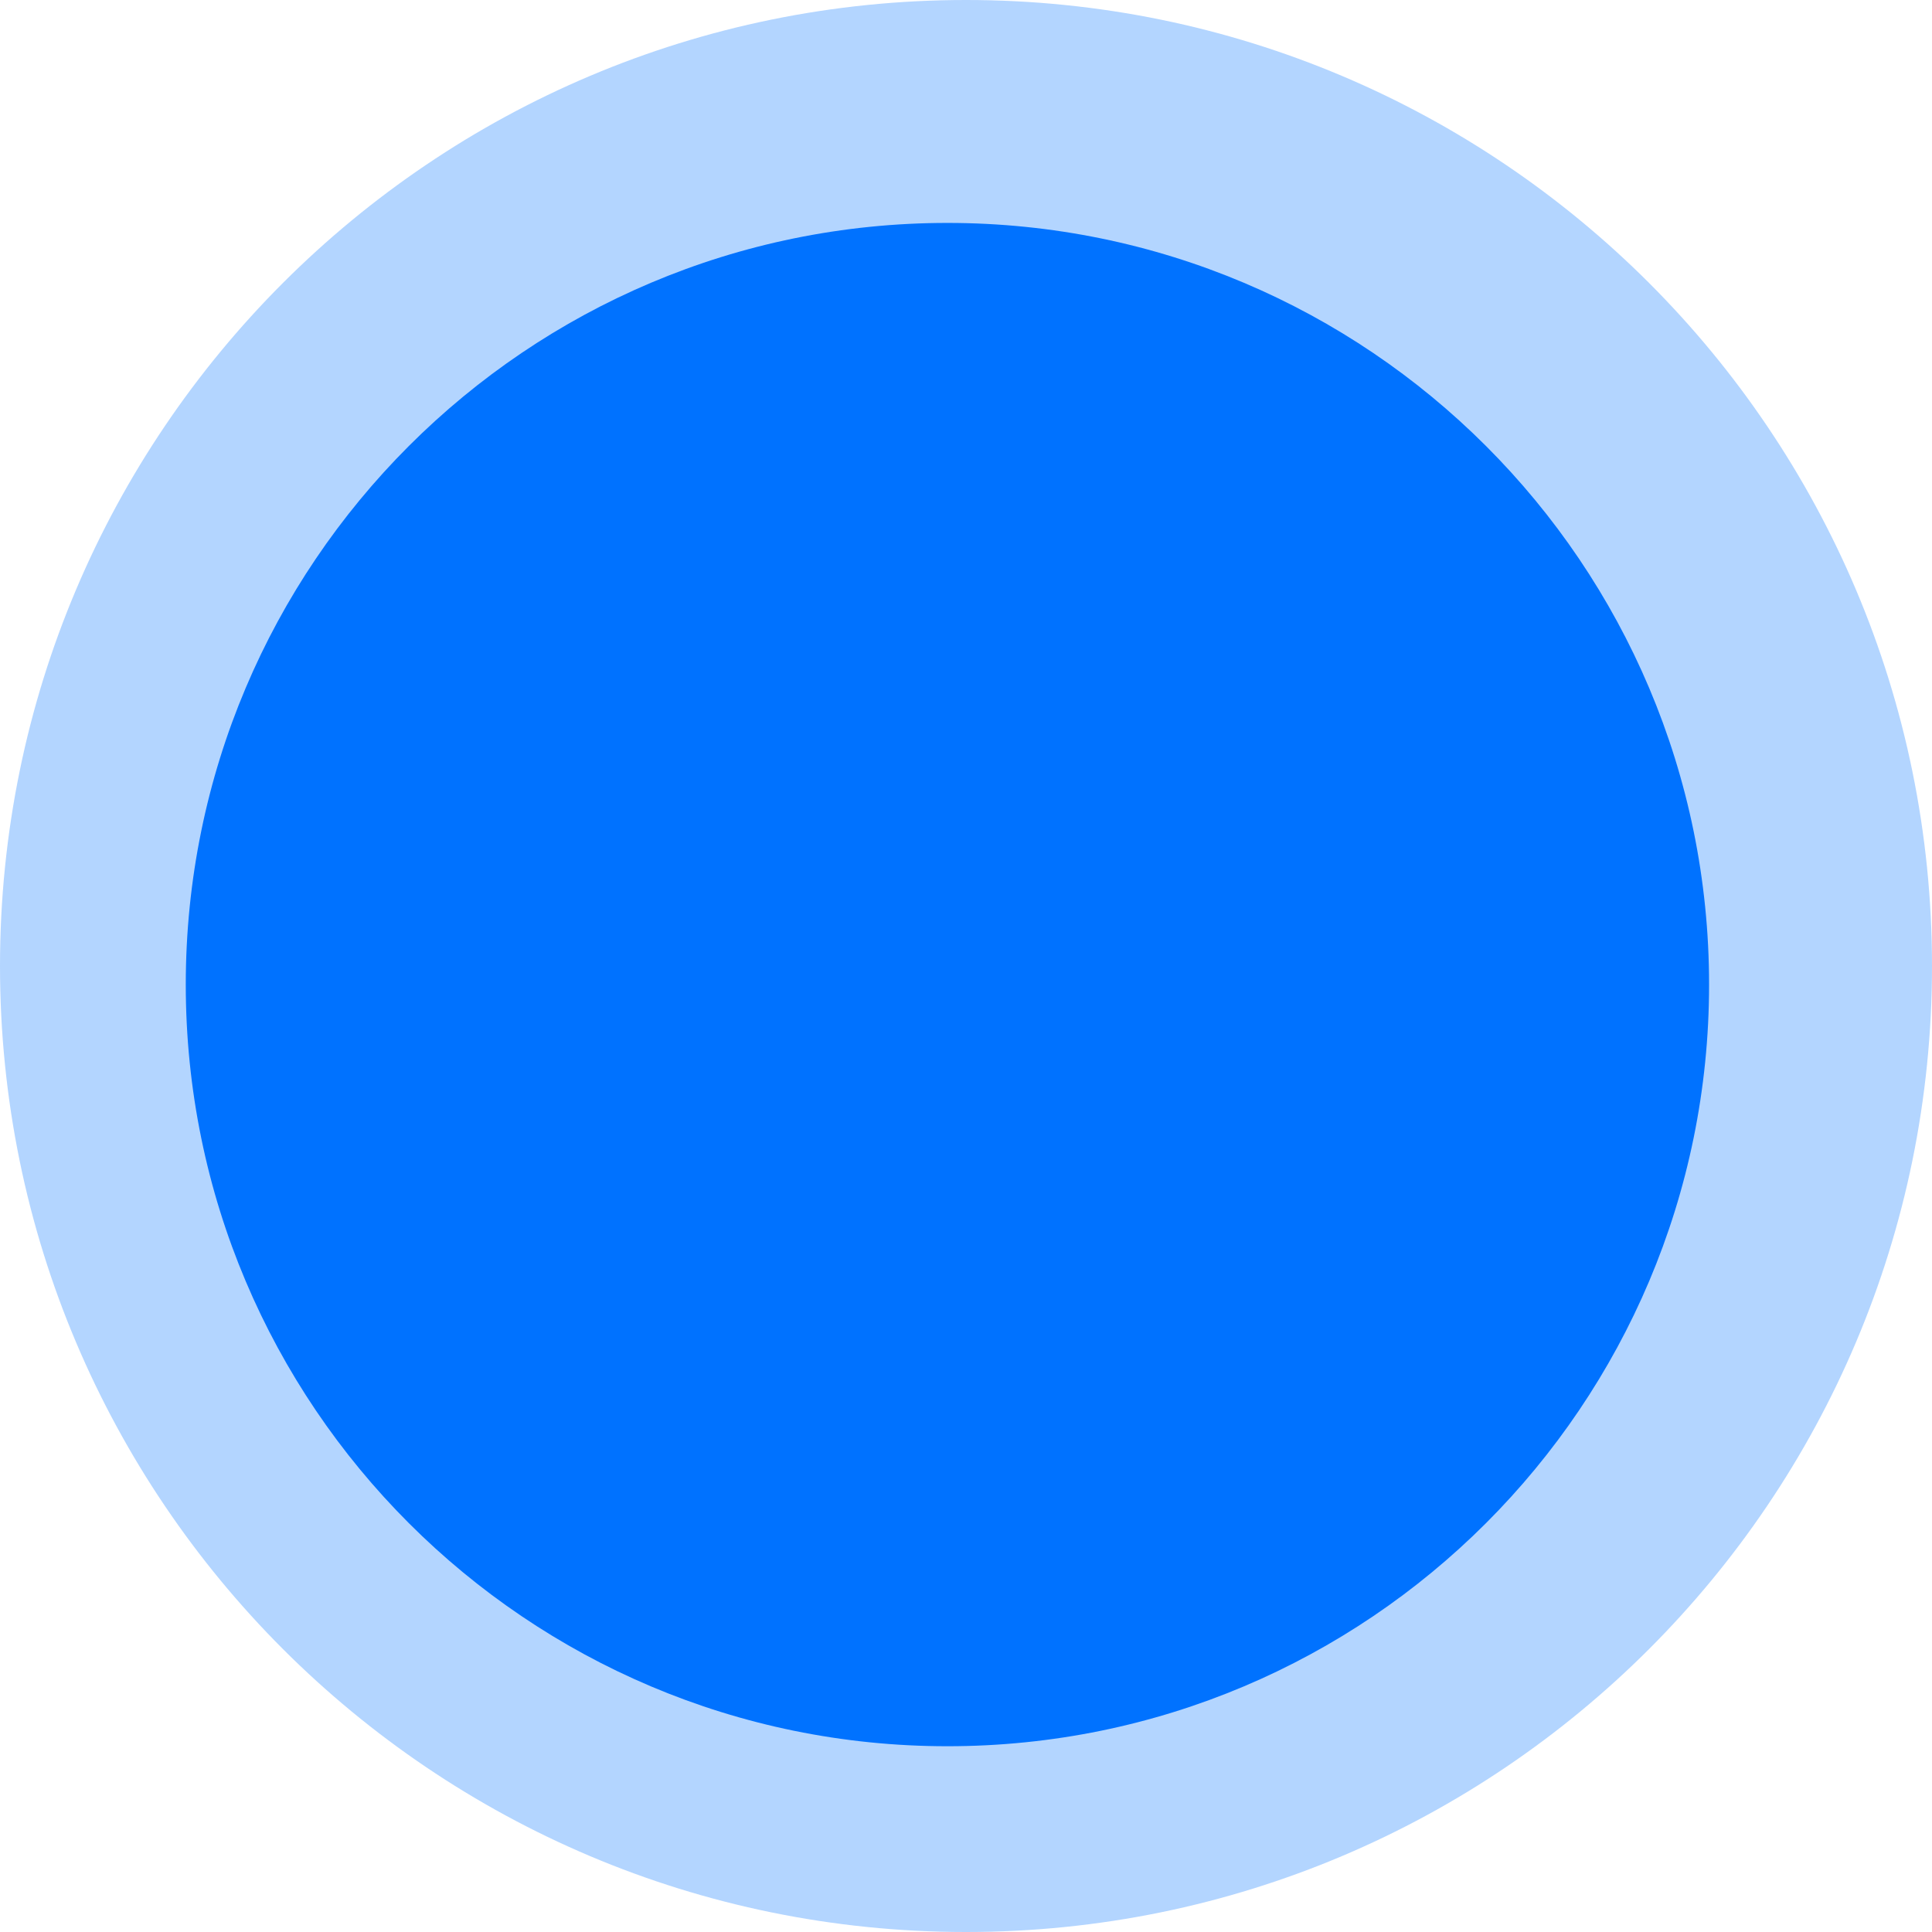
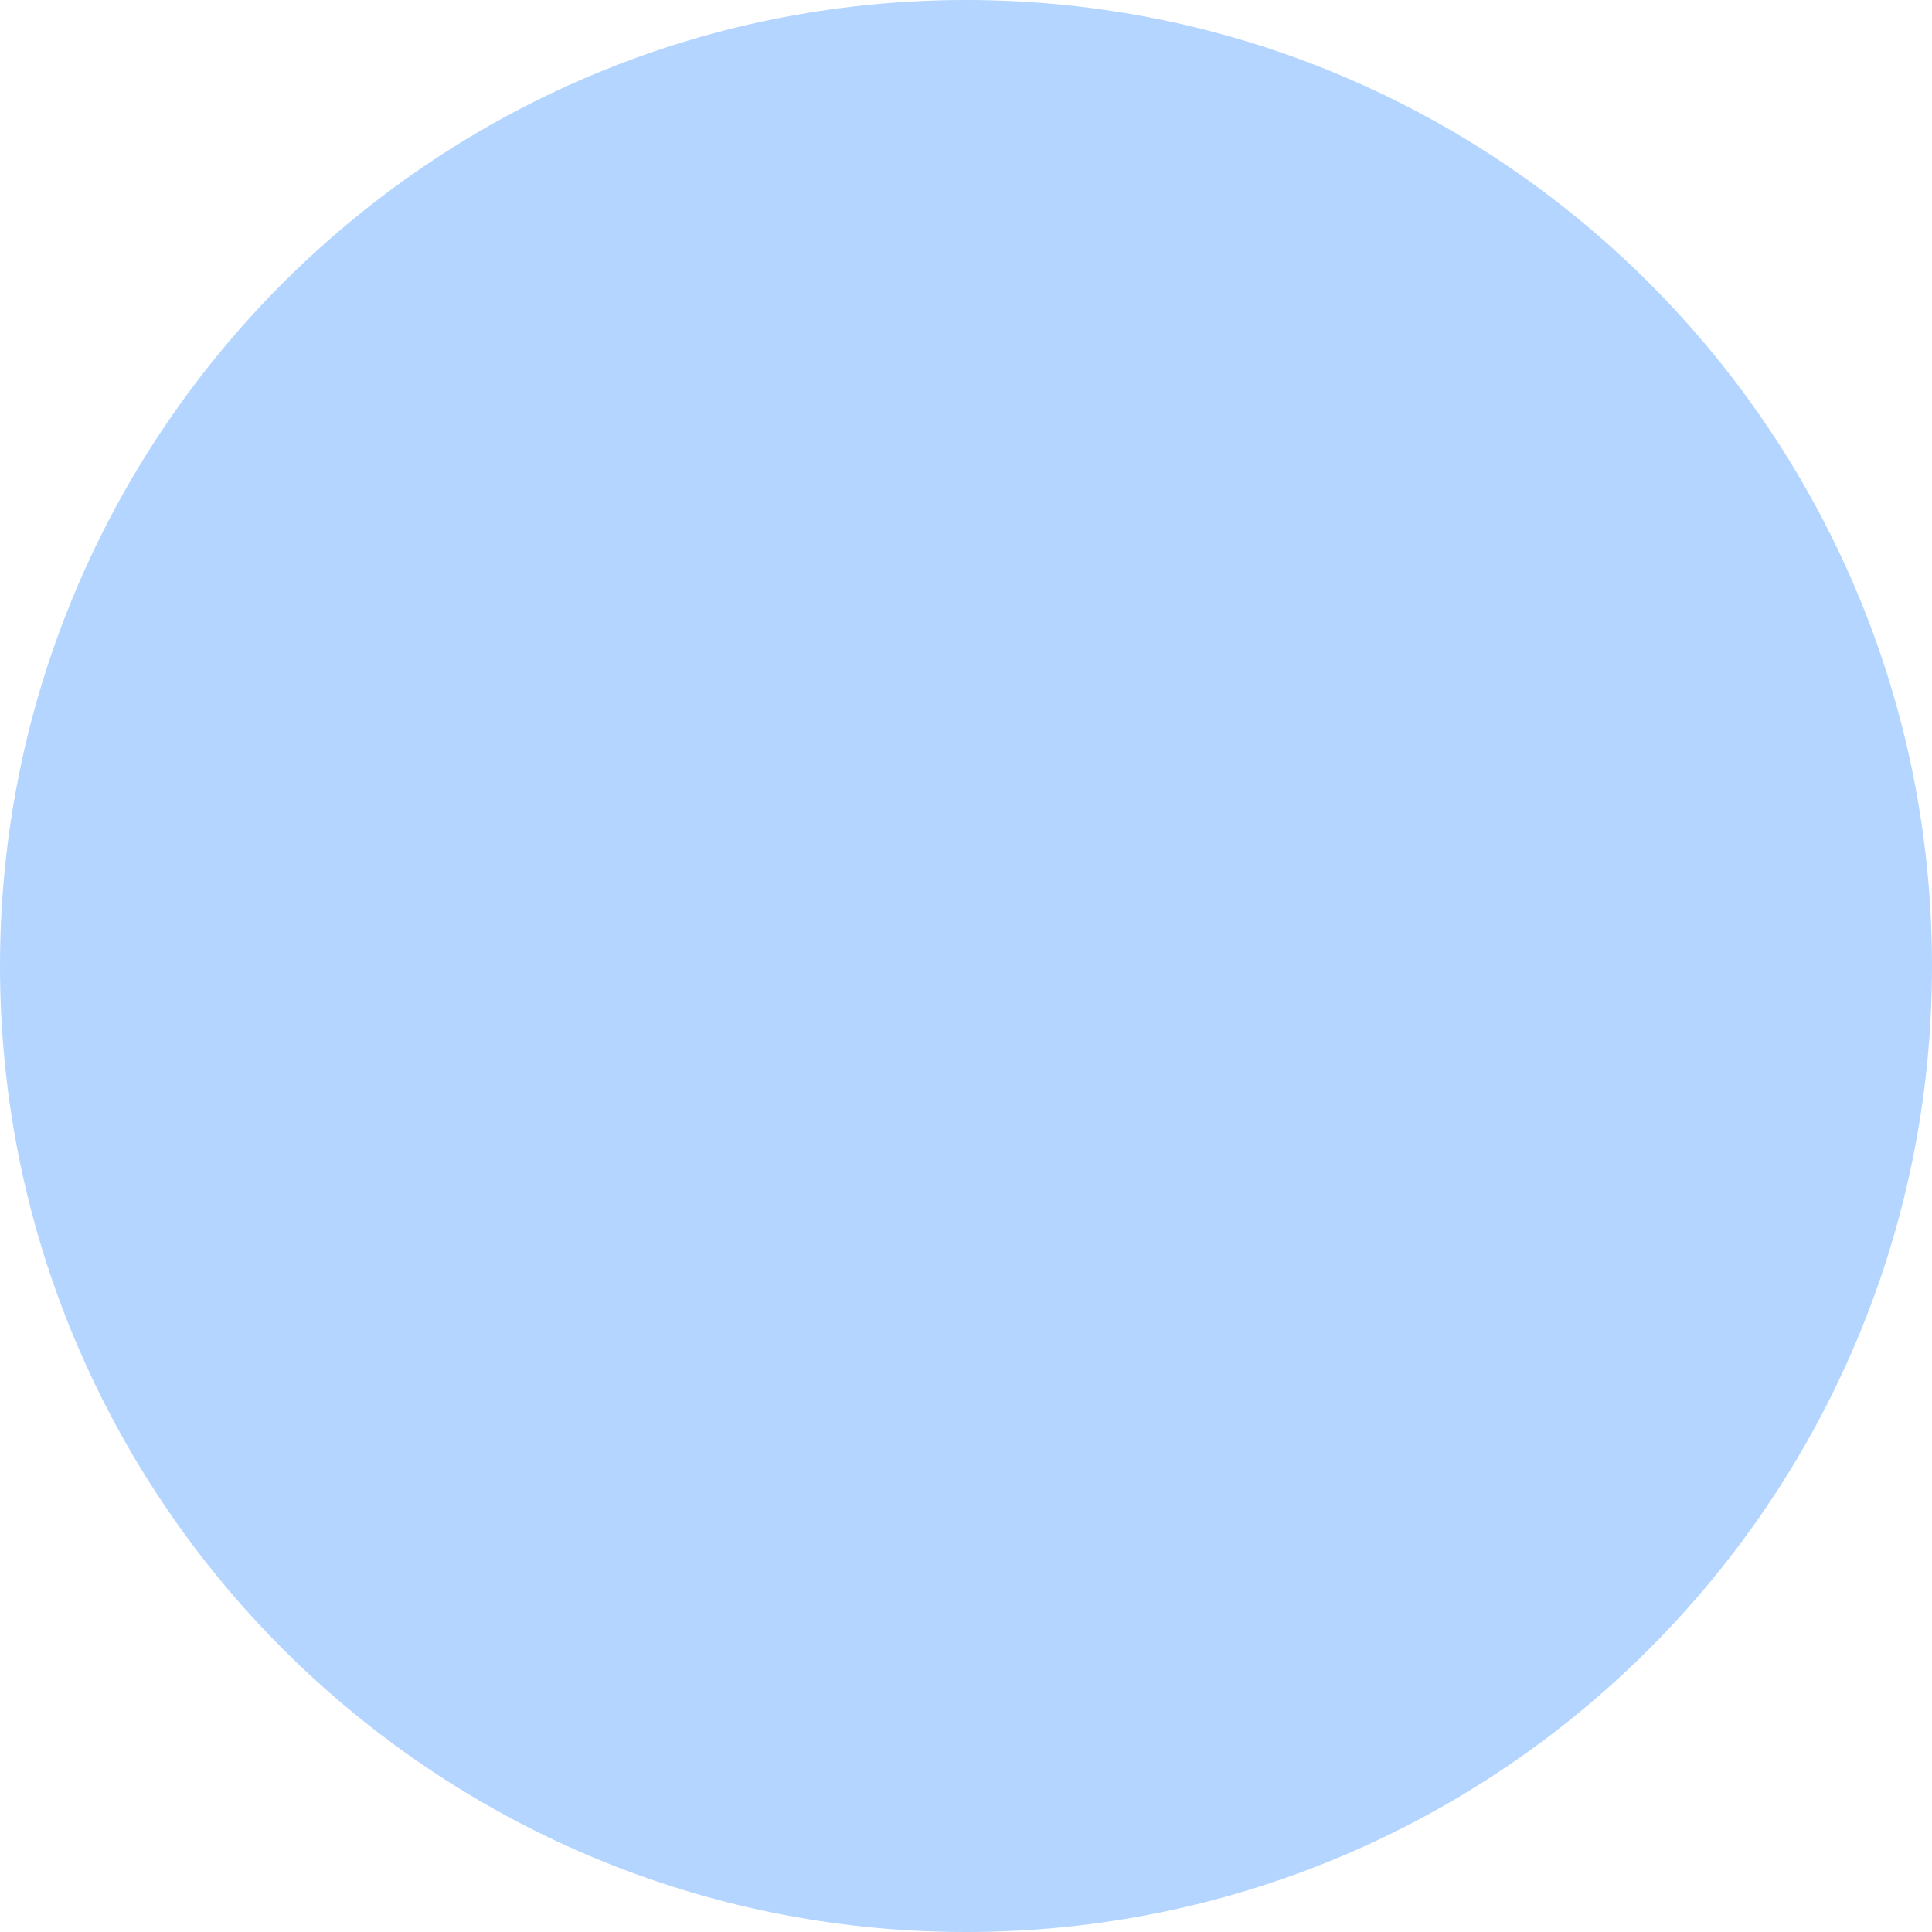
<svg xmlns="http://www.w3.org/2000/svg" width="52" height="52" viewBox="0 0 52 52" fill="none">
-   <path d="M46 26.5C46 37.822 36.822 47 25.5 47C14.178 47 5 37.822 5 26.5C5 15.178 14.178 6 25.5 6C36.822 6 46 15.178 46 26.5Z" fill="#0072FF" />
  <path d="M52 26C52 40.359 40.359 52 26 52C11.641 52 0 40.359 0 26C0 11.641 11.641 0 26 0C40.359 0 52 11.641 52 26Z" fill="#0072FF" fill-opacity="0.3" />
</svg>